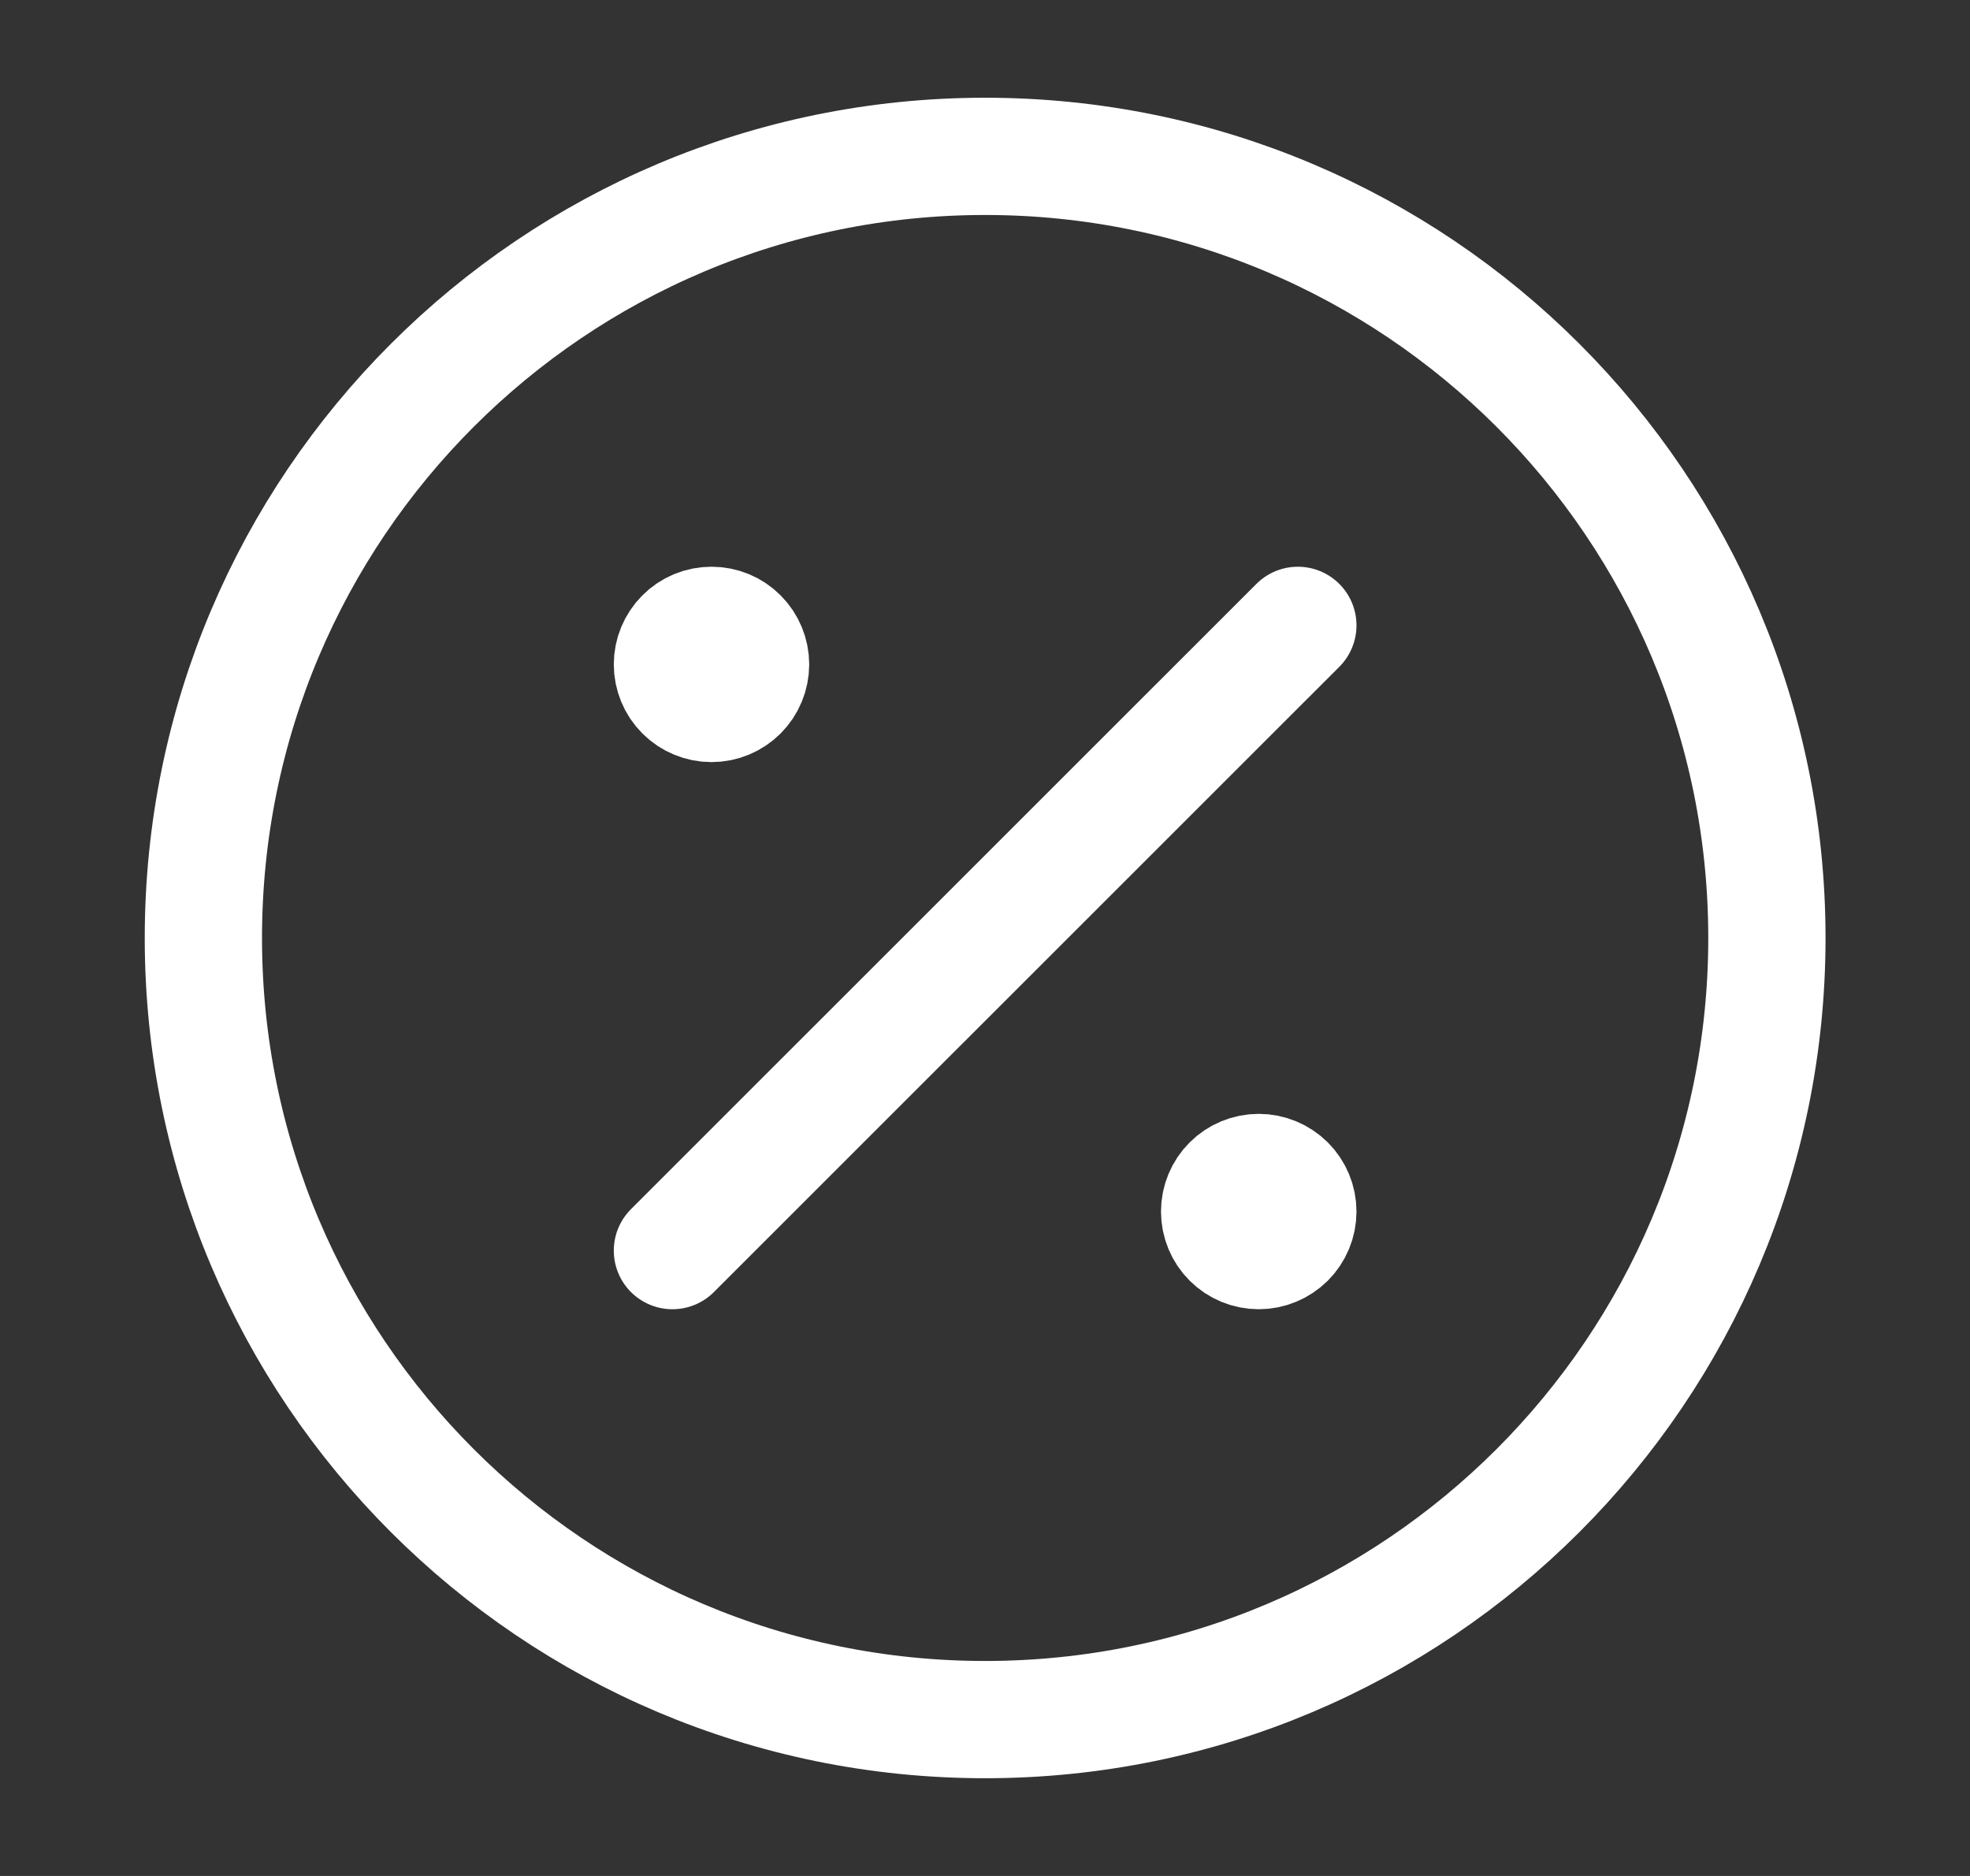
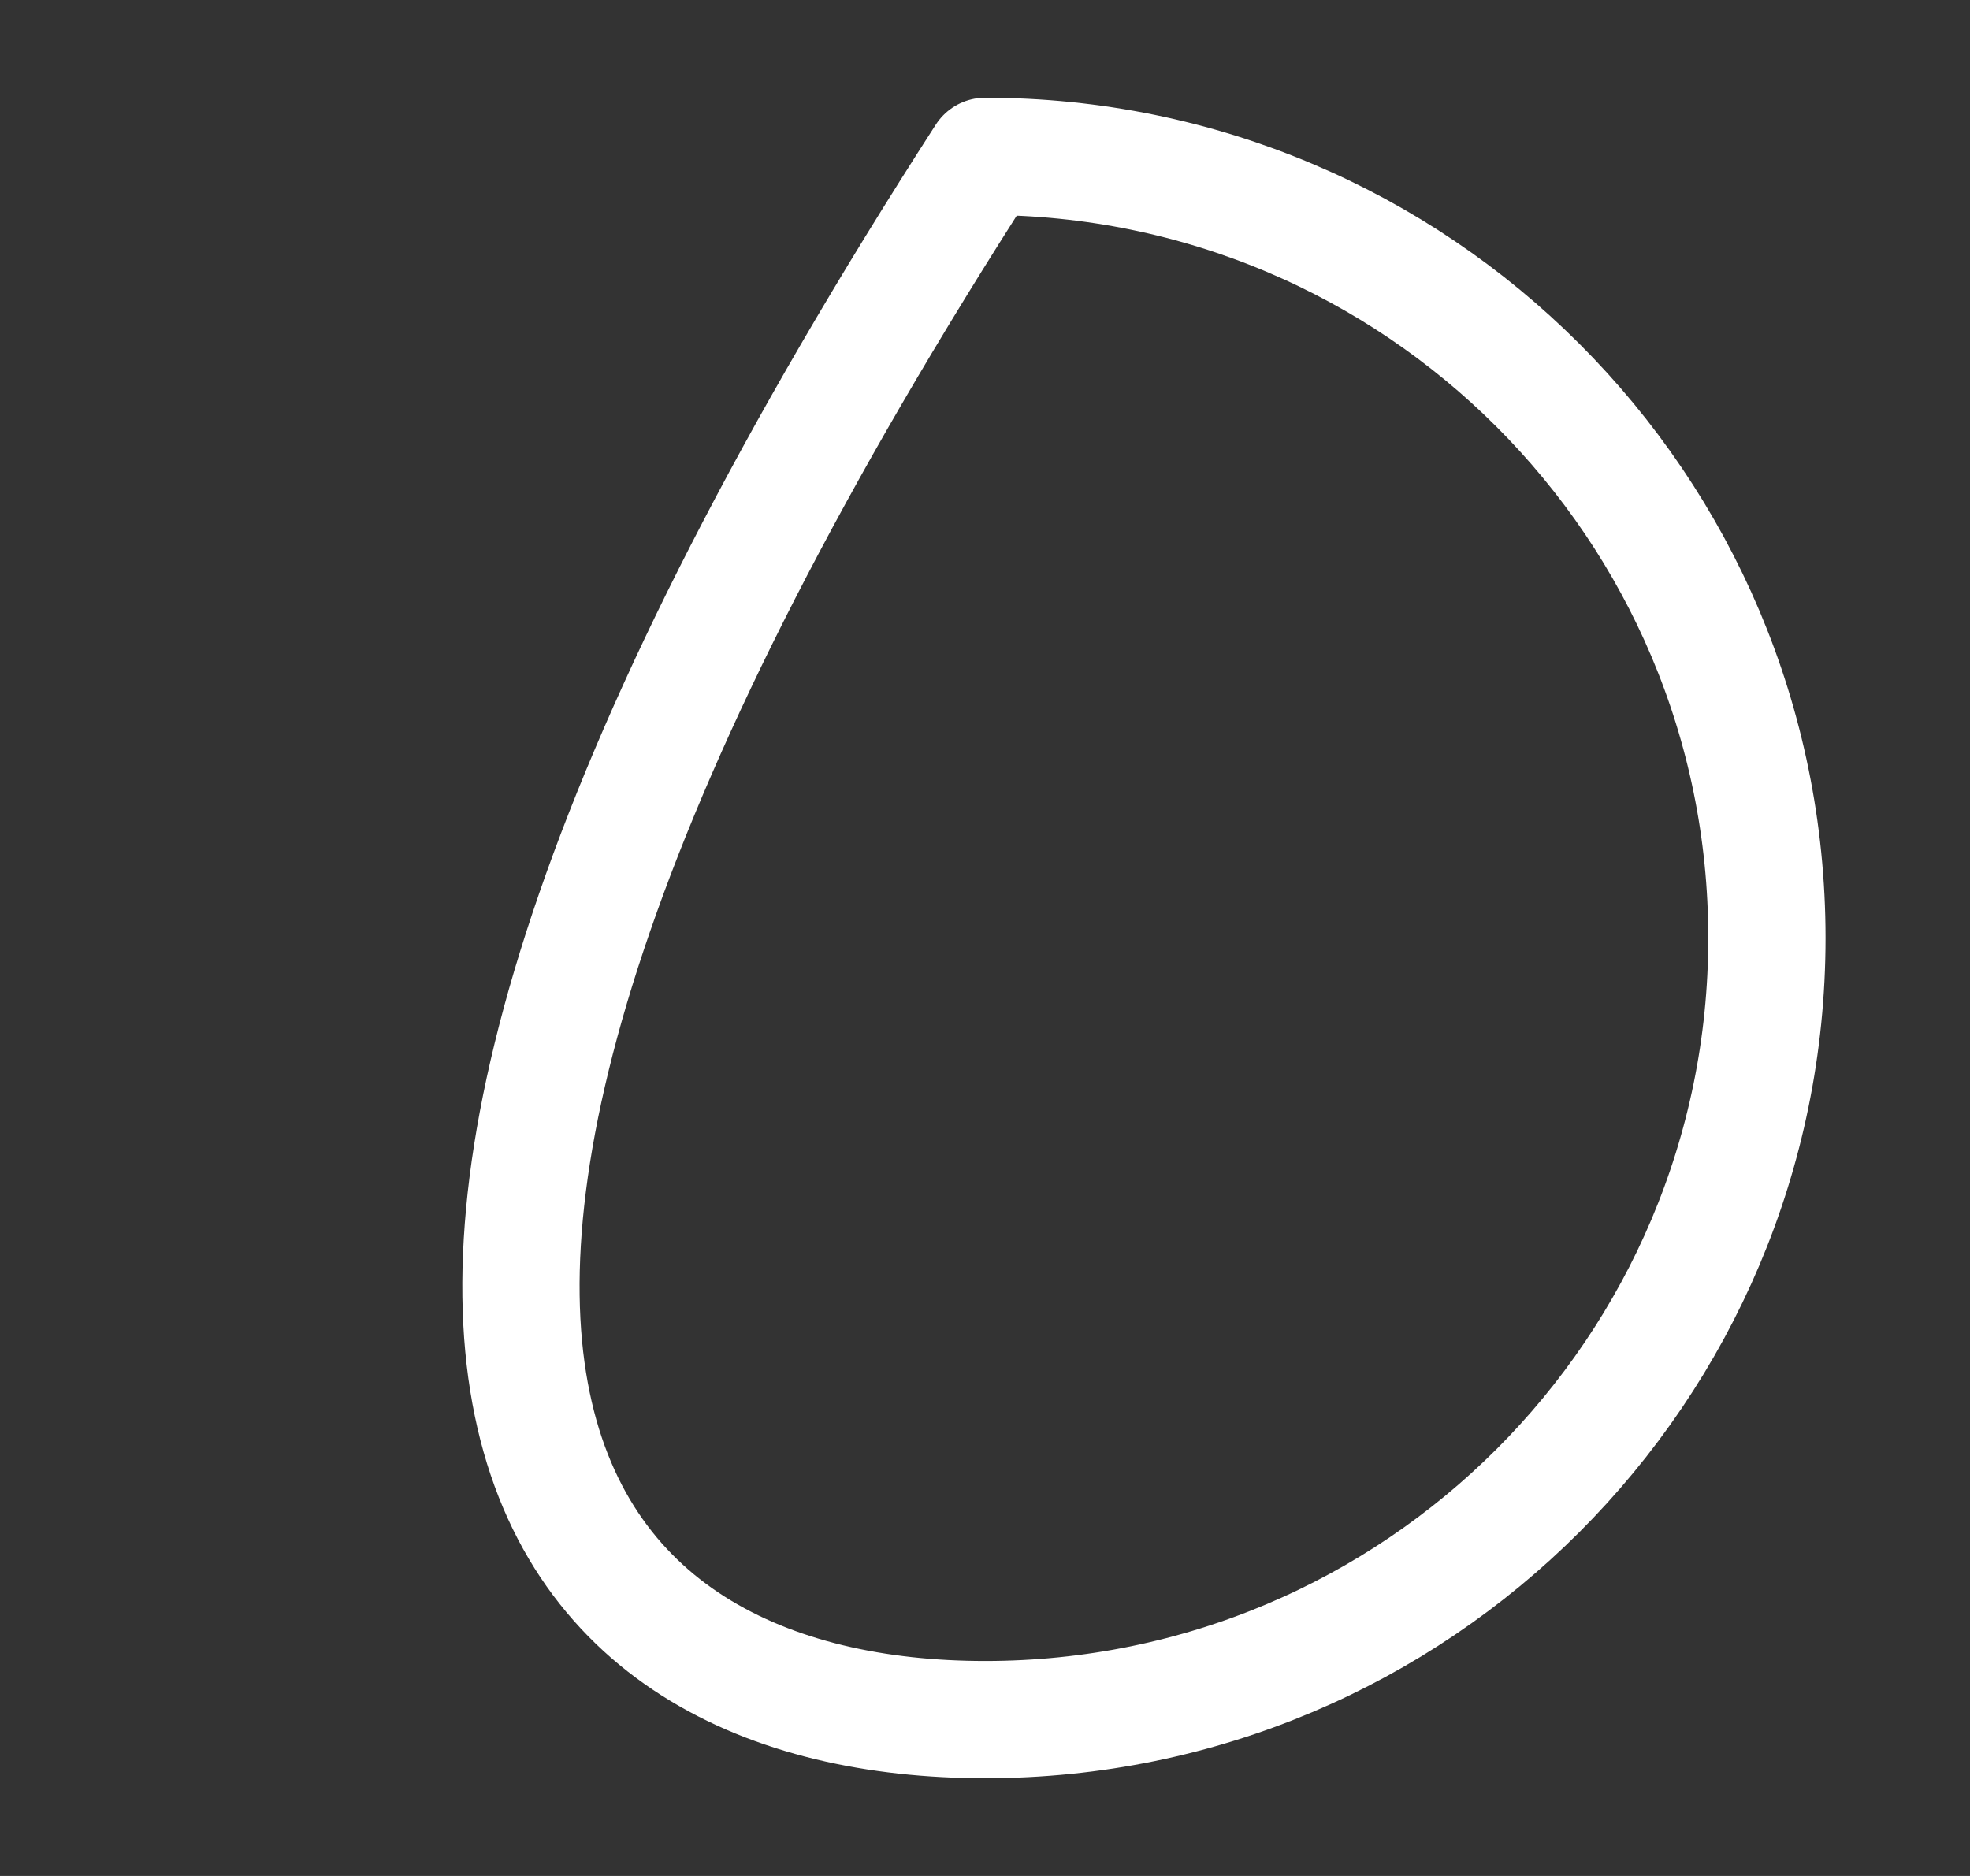
<svg xmlns="http://www.w3.org/2000/svg" width="21" height="20" viewBox="0 0 21 20" fill="none">
  <rect x="0" y="0" width="21" height="20" fill="#333333" stroke="none" />
-   <path d="M10.501 18.333C15.104 18.333 18.835 14.602 18.835 10C18.835 5.397 15.104 1.667 10.501 1.667C5.899 1.667 2.168 5.397 2.168 10C2.168 14.602 5.899 18.333 10.501 18.333Z" stroke="white" stroke-width="1.25" stroke-linecap="round" stroke-linejoin="round" />
-   <path d="M13.418 13.333C13.528 13.333 13.634 13.289 13.713 13.211C13.791 13.133 13.835 13.027 13.835 12.916C13.835 12.806 13.791 12.7 13.713 12.622C13.634 12.544 13.528 12.5 13.418 12.5C13.307 12.5 13.201 12.544 13.123 12.622C13.045 12.7 13.001 12.806 13.001 12.916C13.001 13.027 13.045 13.133 13.123 13.211C13.201 13.289 13.307 13.333 13.418 13.333ZM7.585 7.5C7.695 7.5 7.801 7.456 7.879 7.378C7.957 7.3 8.001 7.194 8.001 7.083C8.001 6.973 7.957 6.867 7.879 6.789C7.801 6.71 7.695 6.667 7.585 6.667C7.474 6.667 7.368 6.71 7.29 6.789C7.212 6.867 7.168 6.973 7.168 7.083C7.168 7.194 7.212 7.3 7.29 7.378C7.368 7.456 7.474 7.5 7.585 7.5Z" fill="white" stroke="white" stroke-width="1.25" stroke-linecap="round" stroke-linejoin="round" />
-   <path d="M13.835 6.667L7.168 13.333" stroke="white" stroke-width="1.25" stroke-linecap="round" stroke-linejoin="round" />
+   <path d="M10.501 18.333C15.104 18.333 18.835 14.602 18.835 10C18.835 5.397 15.104 1.667 10.501 1.667C2.168 14.602 5.899 18.333 10.501 18.333Z" stroke="white" stroke-width="1.25" stroke-linecap="round" stroke-linejoin="round" />
</svg>